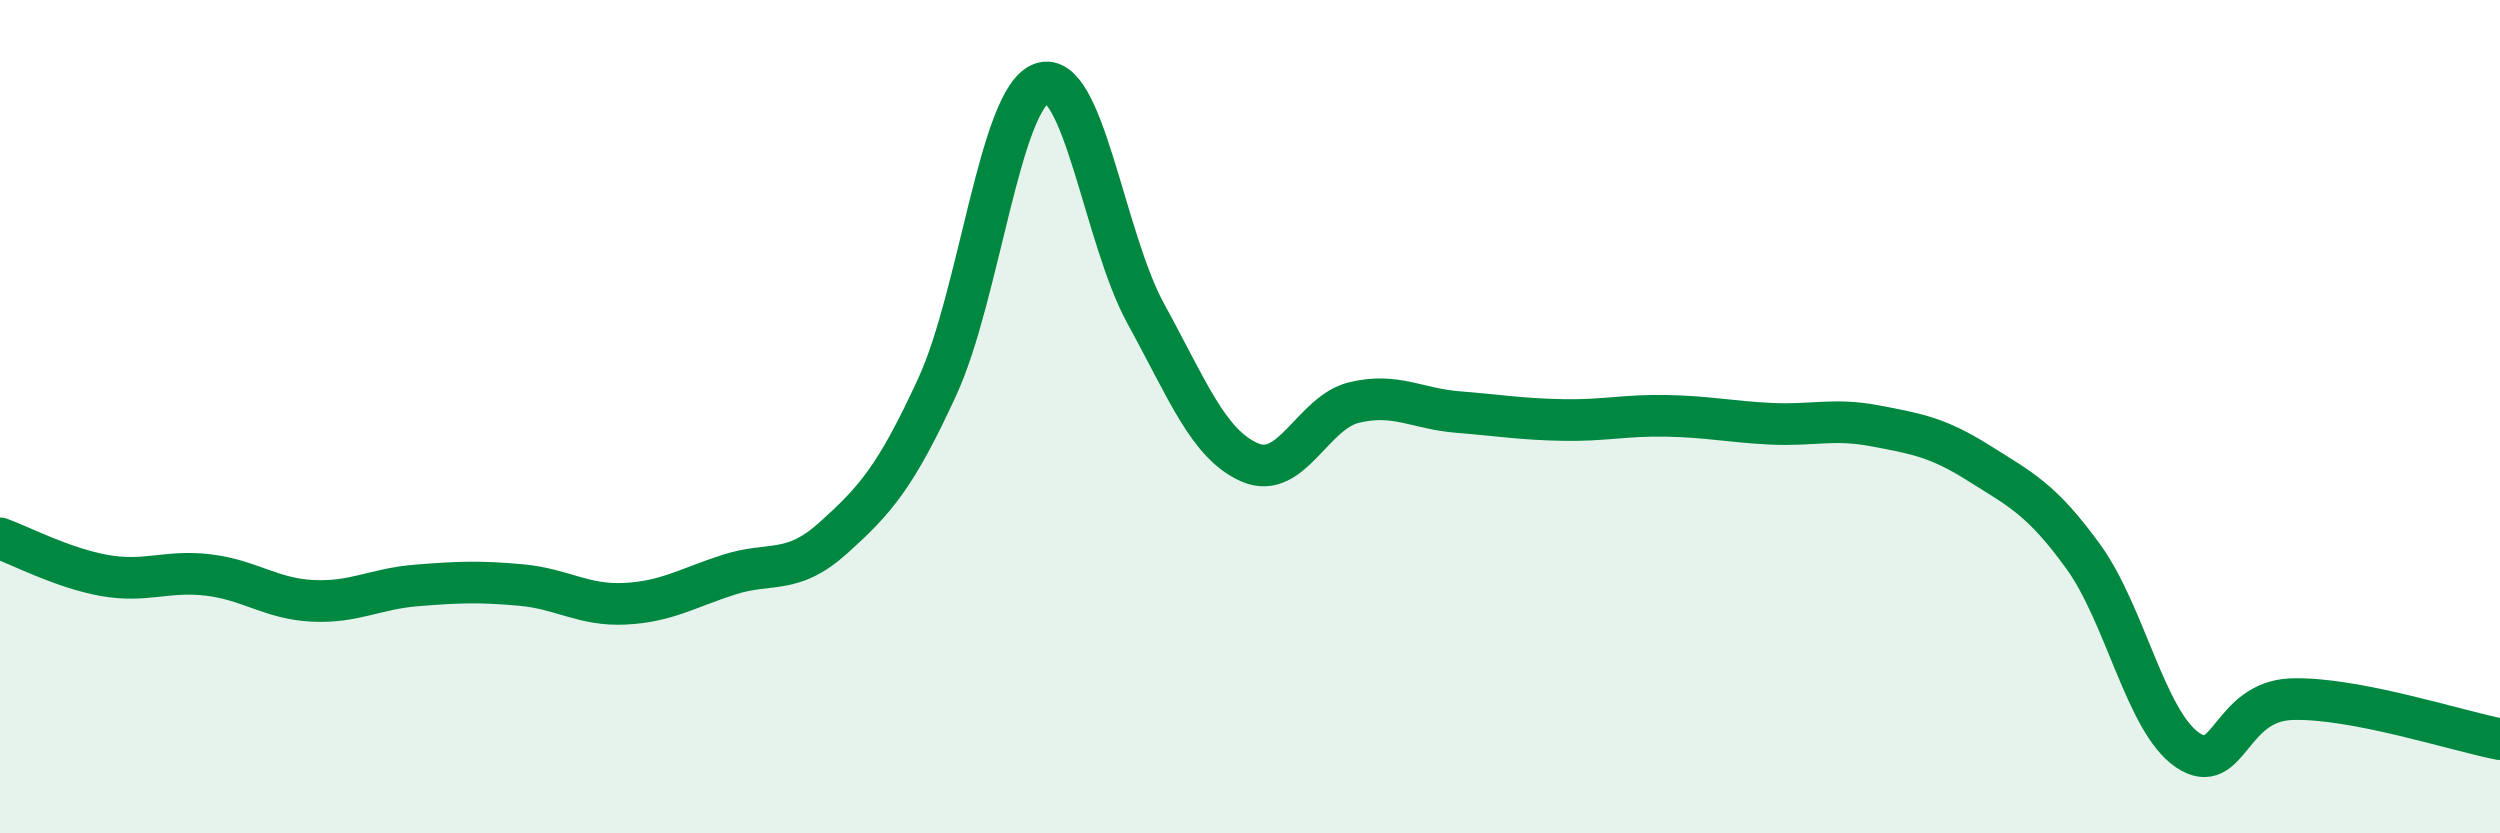
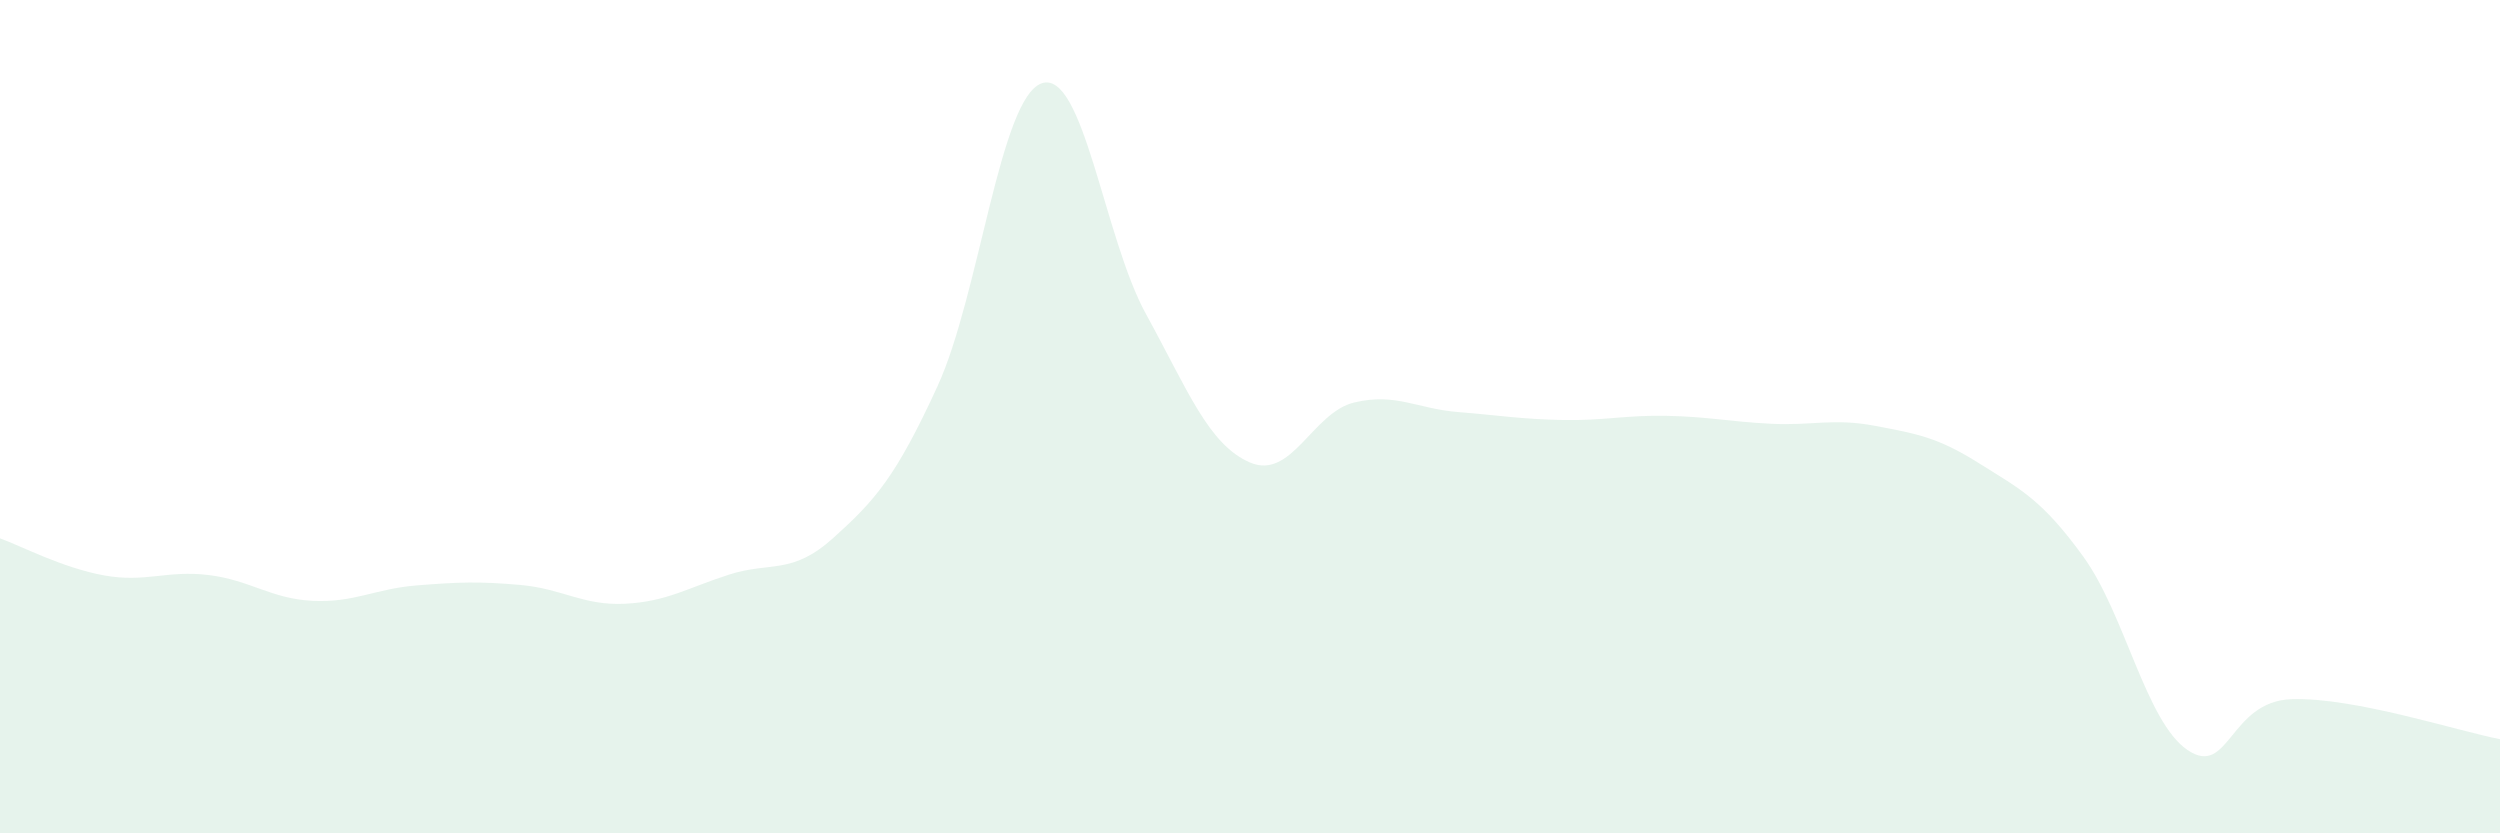
<svg xmlns="http://www.w3.org/2000/svg" width="60" height="20" viewBox="0 0 60 20">
  <path d="M 0,12.92 C 0.5,13.1 1.5,13.63 2.5,13.81 C 3.5,13.99 4,13.68 5,13.8 C 6,13.92 6.5,14.37 7.5,14.42 C 8.5,14.47 9,14.13 10,14.05 C 11,13.97 11.5,13.95 12.5,14.04 C 13.5,14.13 14,14.54 15,14.49 C 16,14.44 16.5,14.11 17.5,13.79 C 18.5,13.47 19,13.81 20,12.91 C 21,12.01 21.5,11.45 22.5,9.27 C 23.5,7.09 24,2.35 25,2 C 26,1.65 26.5,5.71 27.5,7.53 C 28.5,9.35 29,10.67 30,11.1 C 31,11.53 31.5,9.9 32.5,9.66 C 33.5,9.42 34,9.81 35,9.89 C 36,9.97 36.5,10.06 37.5,10.08 C 38.5,10.1 39,9.96 40,9.98 C 41,10 41.5,10.12 42.5,10.17 C 43.5,10.22 44,10.03 45,10.22 C 46,10.41 46.5,10.49 47.5,11.12 C 48.5,11.75 49,11.98 50,13.36 C 51,14.74 51.5,17.32 52.5,18 C 53.5,18.68 53.5,16.83 55,16.78 C 56.5,16.73 59,17.55 60,17.74L60 20L0 20Z" fill="#008740" opacity="0.1" stroke-linecap="round" stroke-linejoin="round" />
-   <path d="M 0,12.92 C 0.5,13.1 1.5,13.63 2.5,13.81 C 3.5,13.99 4,13.68 5,13.8 C 6,13.92 6.5,14.37 7.5,14.42 C 8.5,14.47 9,14.13 10,14.05 C 11,13.97 11.5,13.95 12.5,14.04 C 13.5,14.13 14,14.54 15,14.49 C 16,14.44 16.5,14.11 17.5,13.79 C 18.5,13.47 19,13.81 20,12.91 C 21,12.01 21.5,11.45 22.5,9.27 C 23.5,7.09 24,2.35 25,2 C 26,1.65 26.5,5.71 27.5,7.53 C 28.5,9.35 29,10.67 30,11.1 C 31,11.53 31.5,9.9 32.5,9.66 C 33.5,9.42 34,9.81 35,9.89 C 36,9.97 36.5,10.06 37.5,10.08 C 38.5,10.1 39,9.96 40,9.98 C 41,10 41.5,10.12 42.5,10.17 C 43.5,10.22 44,10.03 45,10.22 C 46,10.41 46.5,10.49 47.5,11.12 C 48.5,11.75 49,11.98 50,13.36 C 51,14.74 51.5,17.32 52.5,18 C 53.5,18.68 53.5,16.83 55,16.78 C 56.5,16.73 59,17.55 60,17.74" stroke="#008740" stroke-width="1" fill="none" stroke-linecap="round" stroke-linejoin="round" />
</svg>